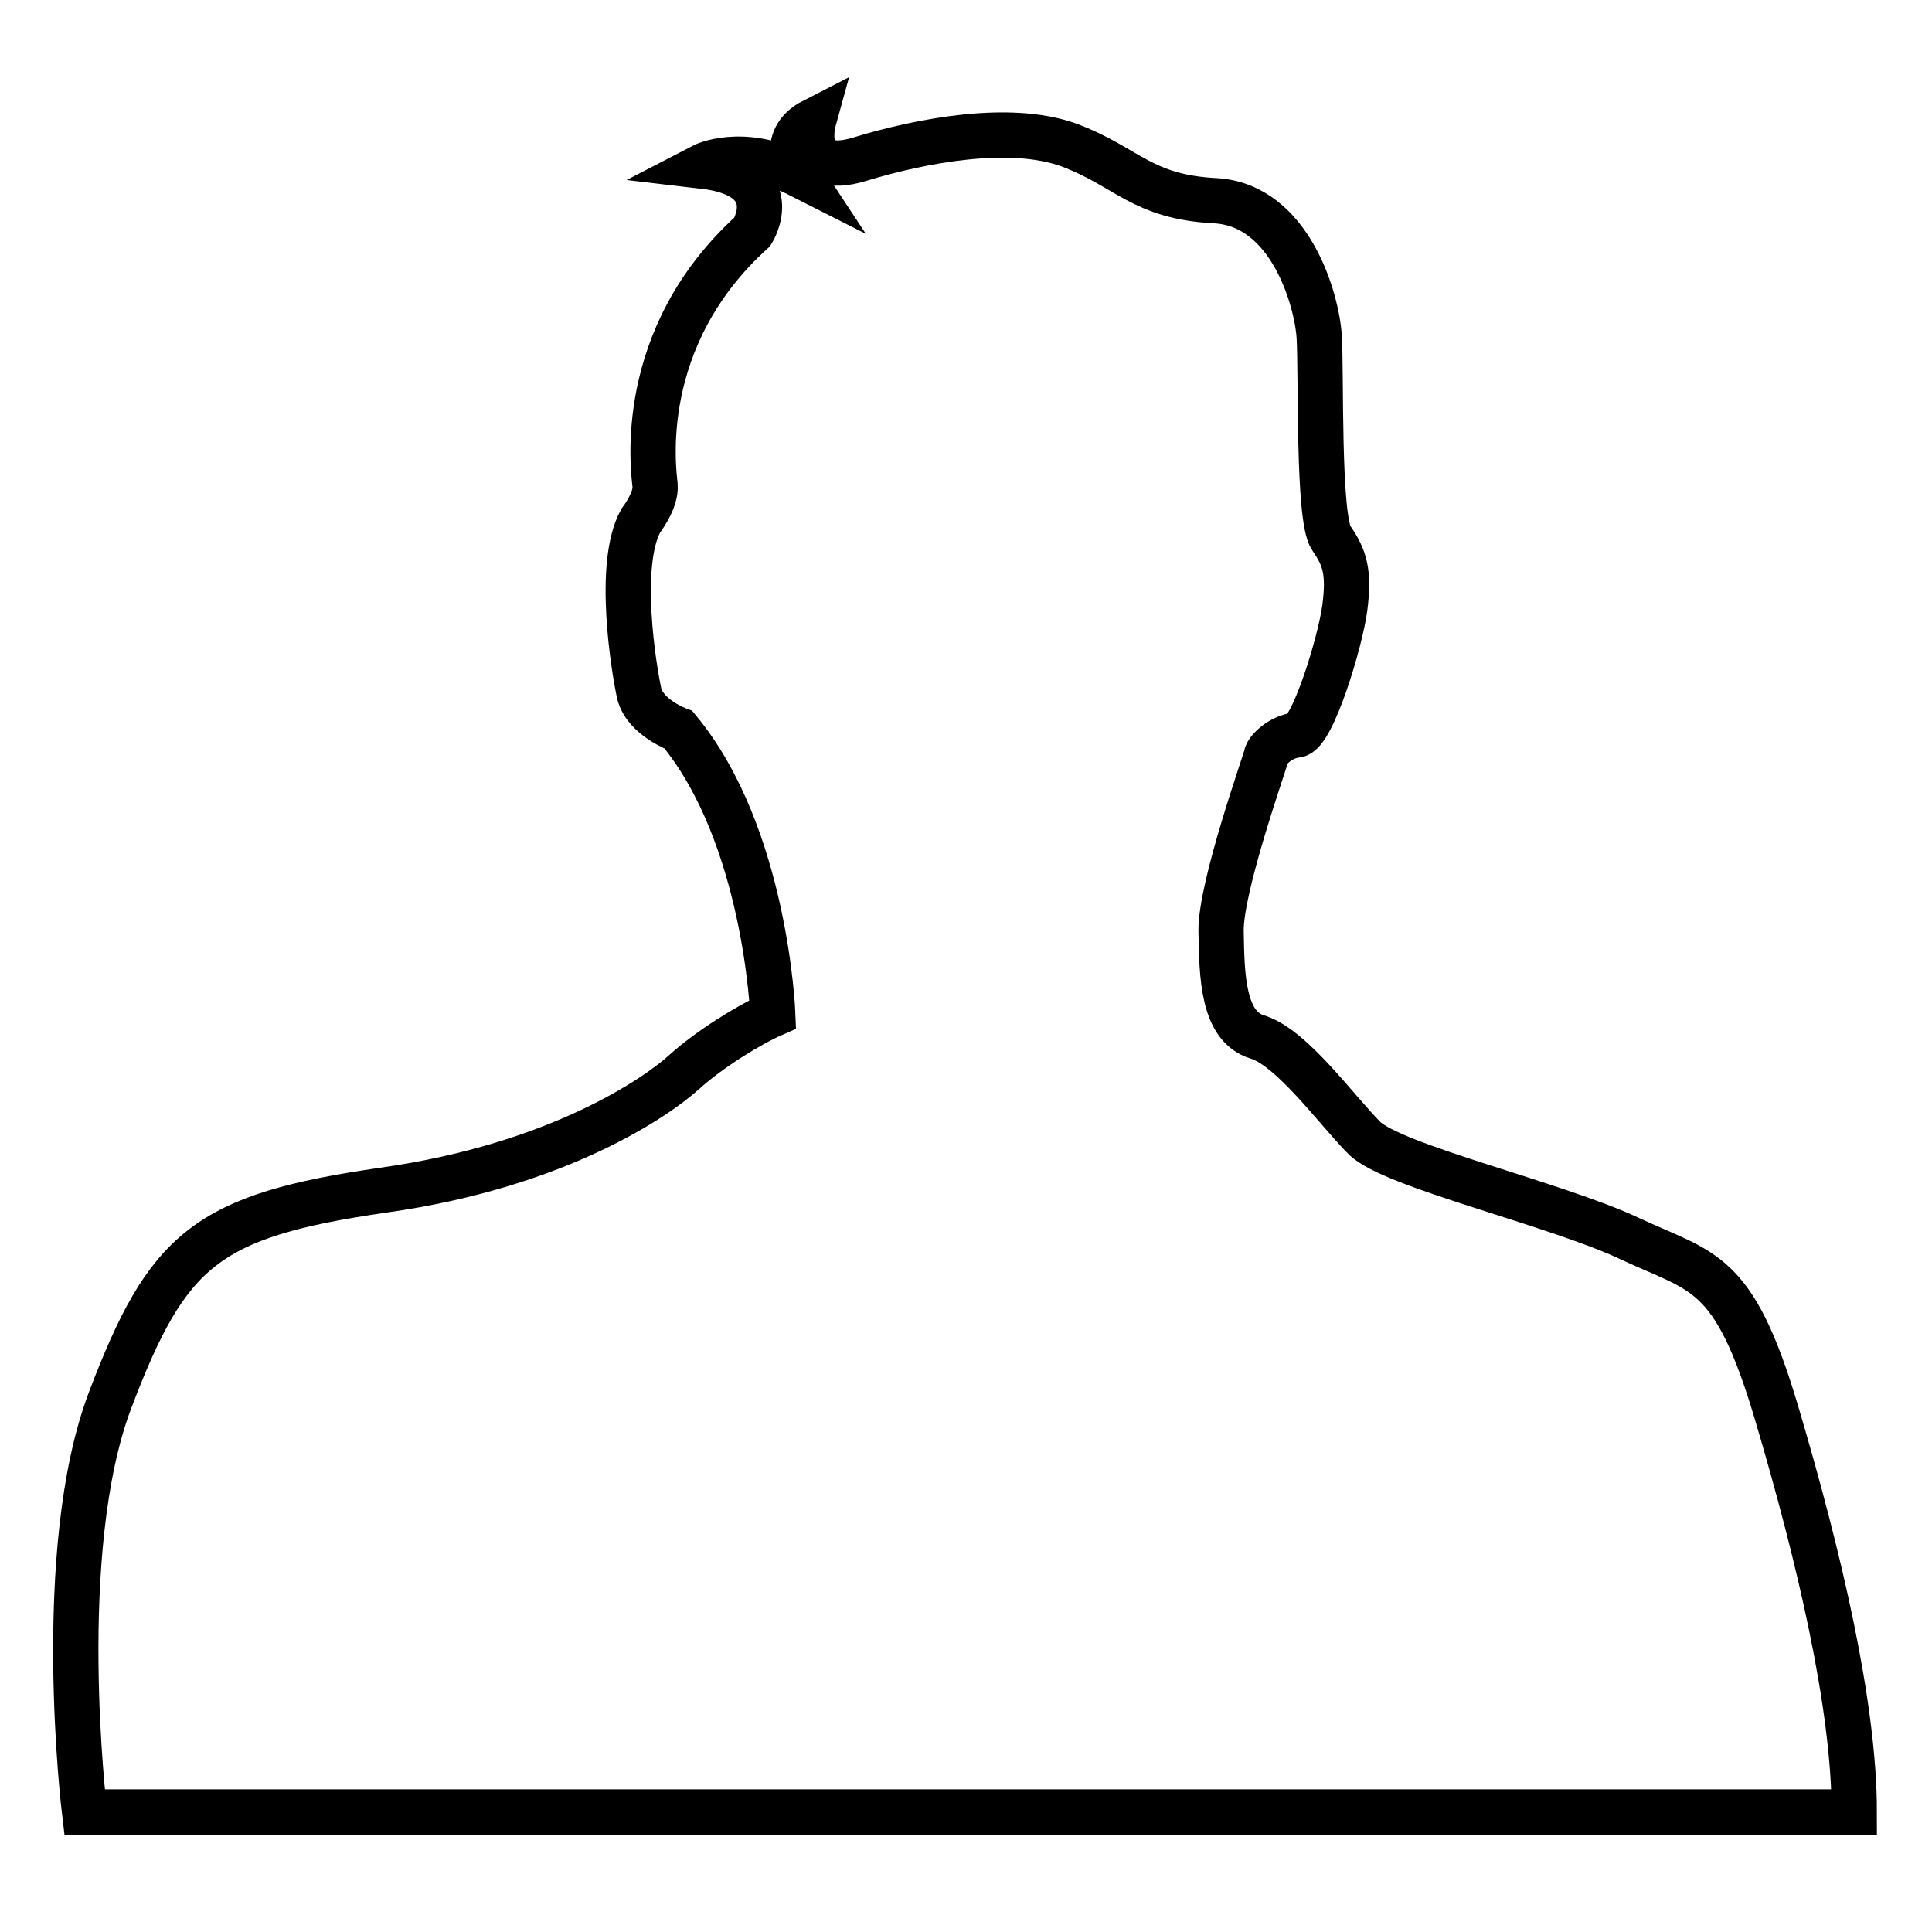
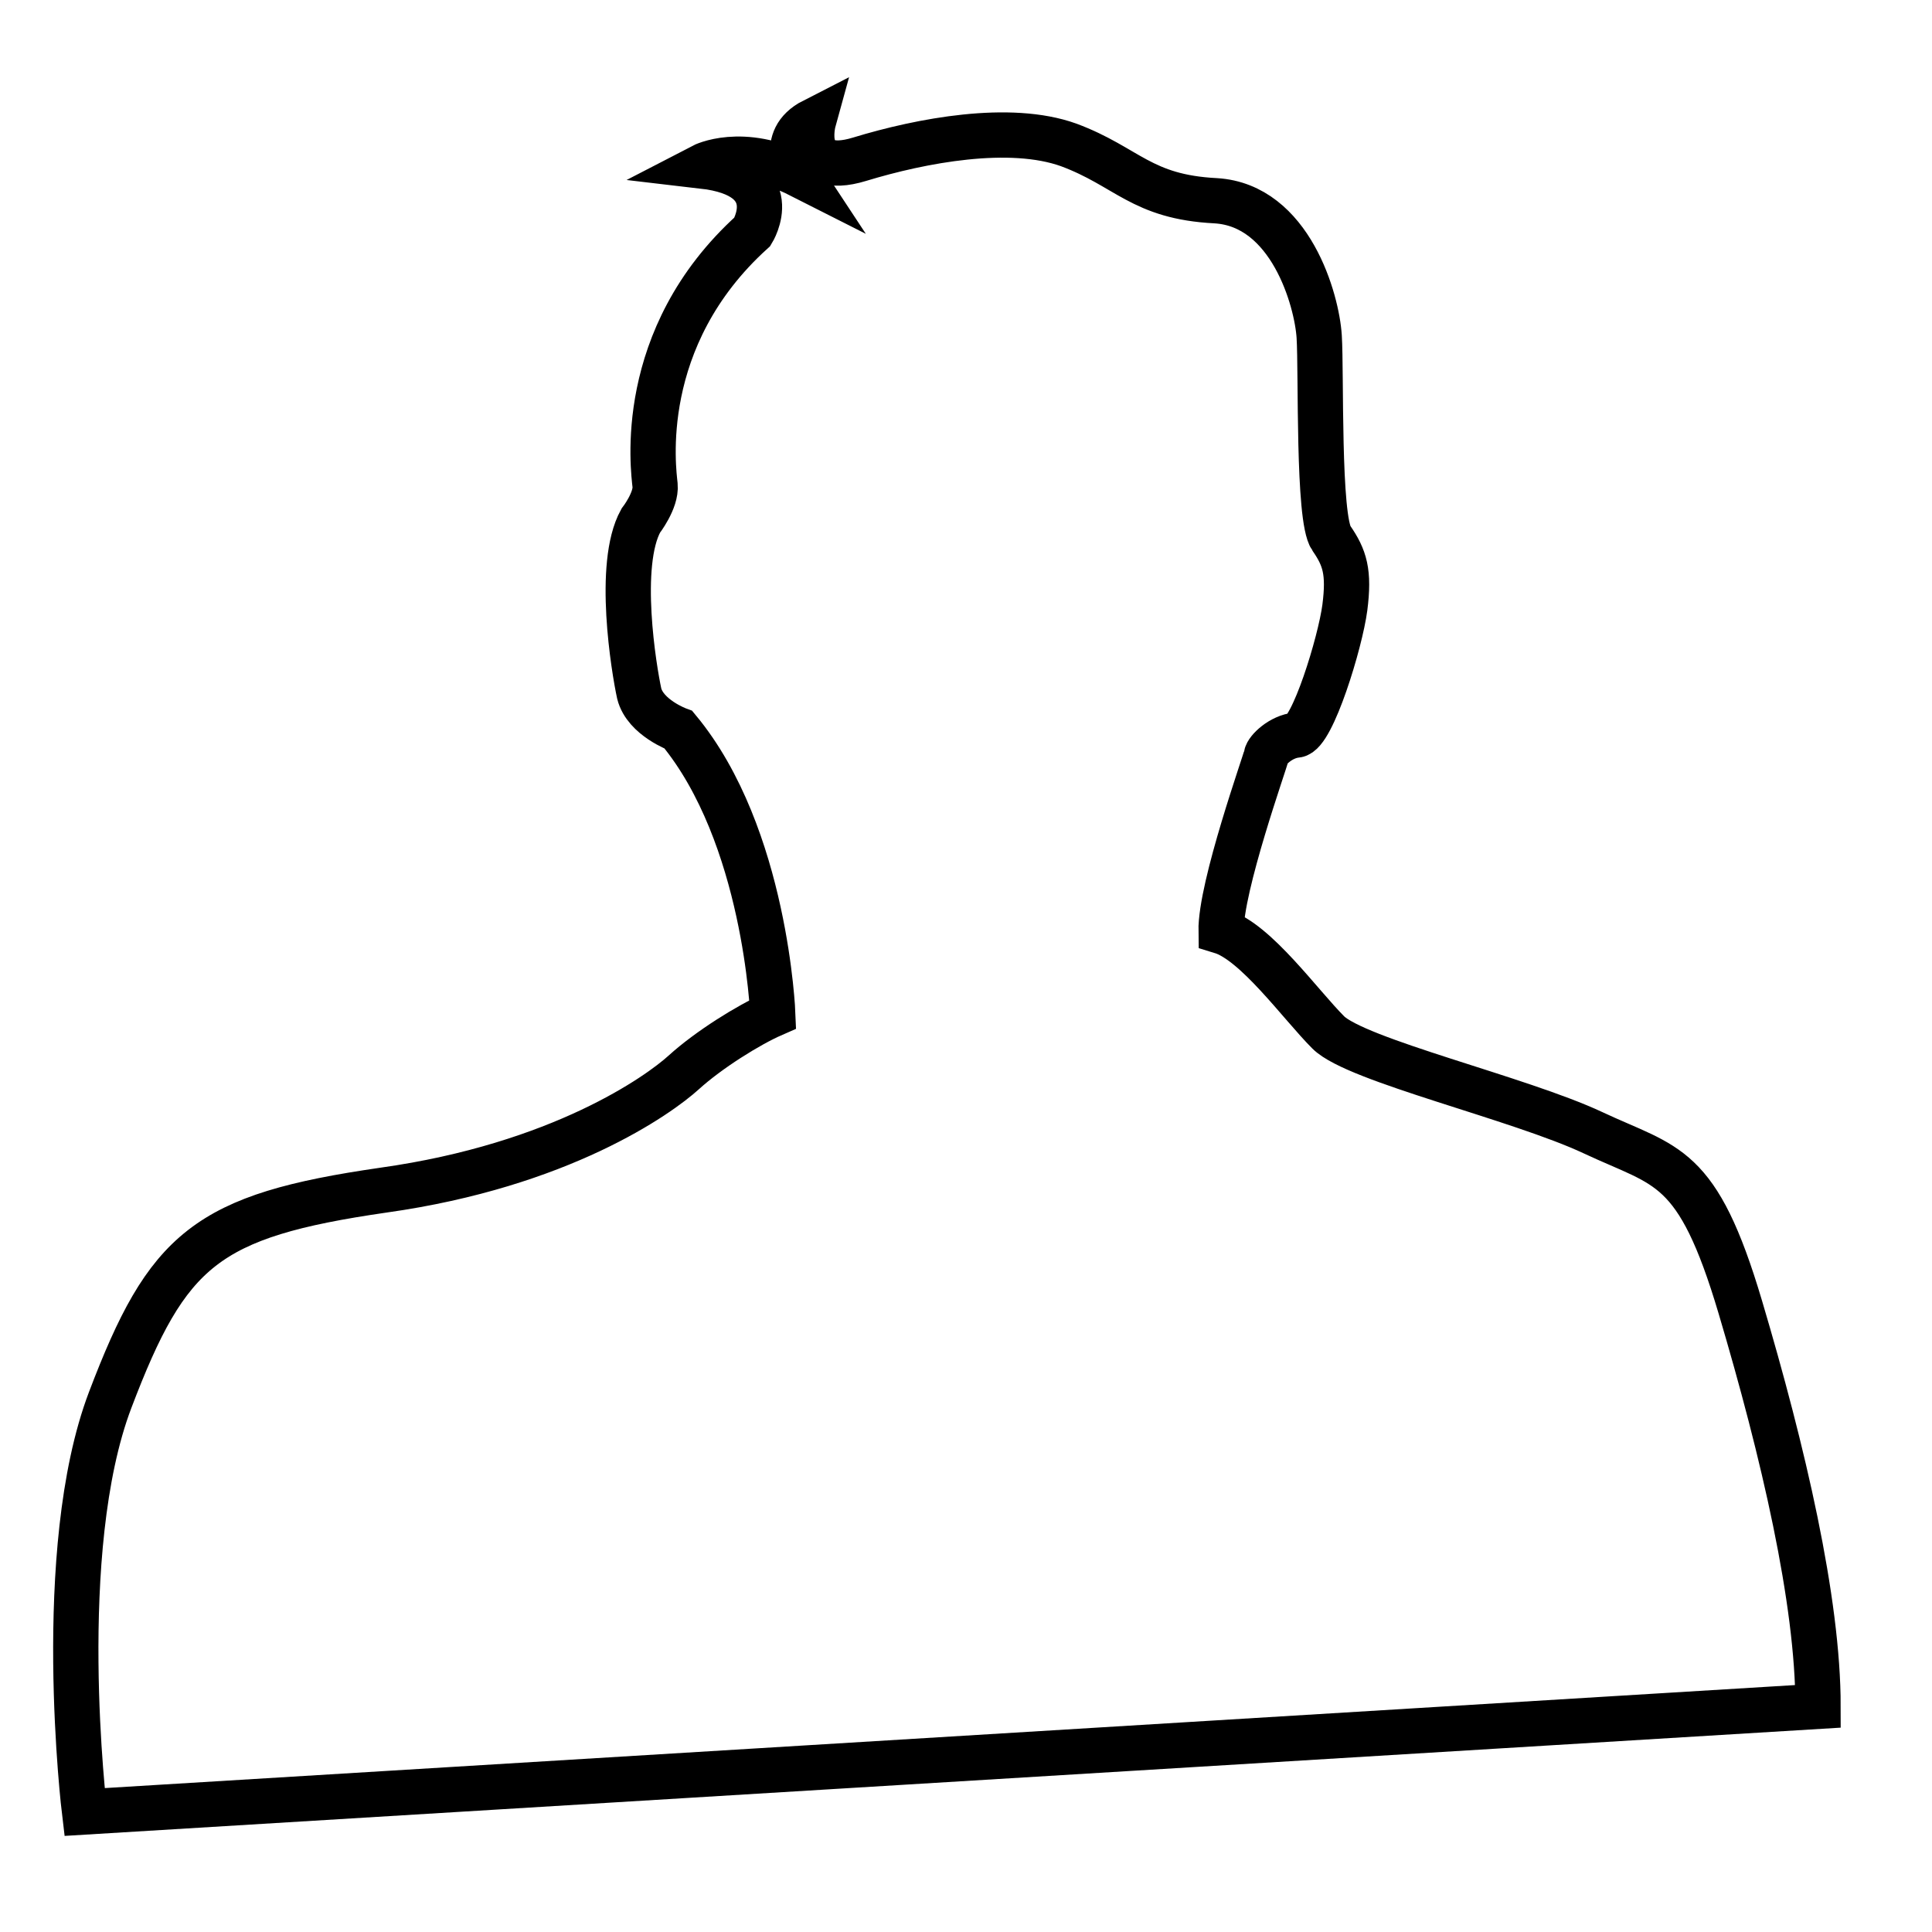
<svg xmlns="http://www.w3.org/2000/svg" version="1.1" x="0px" y="0px" viewBox="0 0 256 256" enable-background="new 0 0 256 256" xml:space="preserve">
  <g>
    <g>
-       <path stroke-width="6" fill-opacity="0" stroke="#000000" d="M11.2,240.1c0,0-4.2-34.6,3.4-54.6c7.6-20,12.7-24.4,36.2-27.8c23.5-3.3,36.5-12.6,39.8-15.6c3.3-3,8.6-6.3,11.8-7.7c0,0-0.9-23.7-12.5-37.7c0,0-4.4-1.6-5.2-4.8c-0.7-3.2-3-17.1,0.2-22.9c0,0,2.1-2.7,1.9-4.7c-0.2-2-2.7-19.5,12.9-33.6c0,0,4.6-7.4-6.6-8.7c0,0,5.2-2.7,12.9,1.2c0,0-3.1-4.7,1.8-7.2c0,0-2.1,7.6,6.1,5.1c8.2-2.5,19.9-4.7,27.7-1.9c7.8,2.9,9.6,6.9,19.5,7.4c9.9,0.6,13.4,13.2,13.7,18c0.3,4.8-0.2,24.1,1.6,26.7c1.8,2.6,2.4,4.5,1.8,9.2c-0.6,4.6-4.3,16.7-6.4,16.9c-2.1,0.2-3.9,2-4,2.7c-0.1,0.7-6.1,17.4-6,23.3c0.1,5.9,0.2,12.6,4.8,14c4.6,1.4,10.5,9.7,14.2,13.4c3.7,3.7,25.3,8.7,35.1,13.3c9.8,4.6,13.8,3.9,19.5,23.1c5.7,19.2,10.3,38.9,10.3,52.9L11.2,240.1L11.2,240.1z" />
+       <path stroke-width="6" fill-opacity="0" stroke="#000000" d="M11.2,240.1c0,0-4.2-34.6,3.4-54.6c7.6-20,12.7-24.4,36.2-27.8c23.5-3.3,36.5-12.6,39.8-15.6c3.3-3,8.6-6.3,11.8-7.7c0,0-0.9-23.7-12.5-37.7c0,0-4.4-1.6-5.2-4.8c-0.7-3.2-3-17.1,0.2-22.9c0,0,2.1-2.7,1.9-4.7c-0.2-2-2.7-19.5,12.9-33.6c0,0,4.6-7.4-6.6-8.7c0,0,5.2-2.7,12.9,1.2c0,0-3.1-4.7,1.8-7.2c0,0-2.1,7.6,6.1,5.1c8.2-2.5,19.9-4.7,27.7-1.9c7.8,2.9,9.6,6.9,19.5,7.4c9.9,0.6,13.4,13.2,13.7,18c0.3,4.8-0.2,24.1,1.6,26.7c1.8,2.6,2.4,4.5,1.8,9.2c-0.6,4.6-4.3,16.7-6.4,16.9c-2.1,0.2-3.9,2-4,2.7c-0.1,0.7-6.1,17.4-6,23.3c4.6,1.4,10.5,9.7,14.2,13.4c3.7,3.7,25.3,8.7,35.1,13.3c9.8,4.6,13.8,3.9,19.5,23.1c5.7,19.2,10.3,38.9,10.3,52.9L11.2,240.1L11.2,240.1z" />
    </g>
  </g>
</svg>